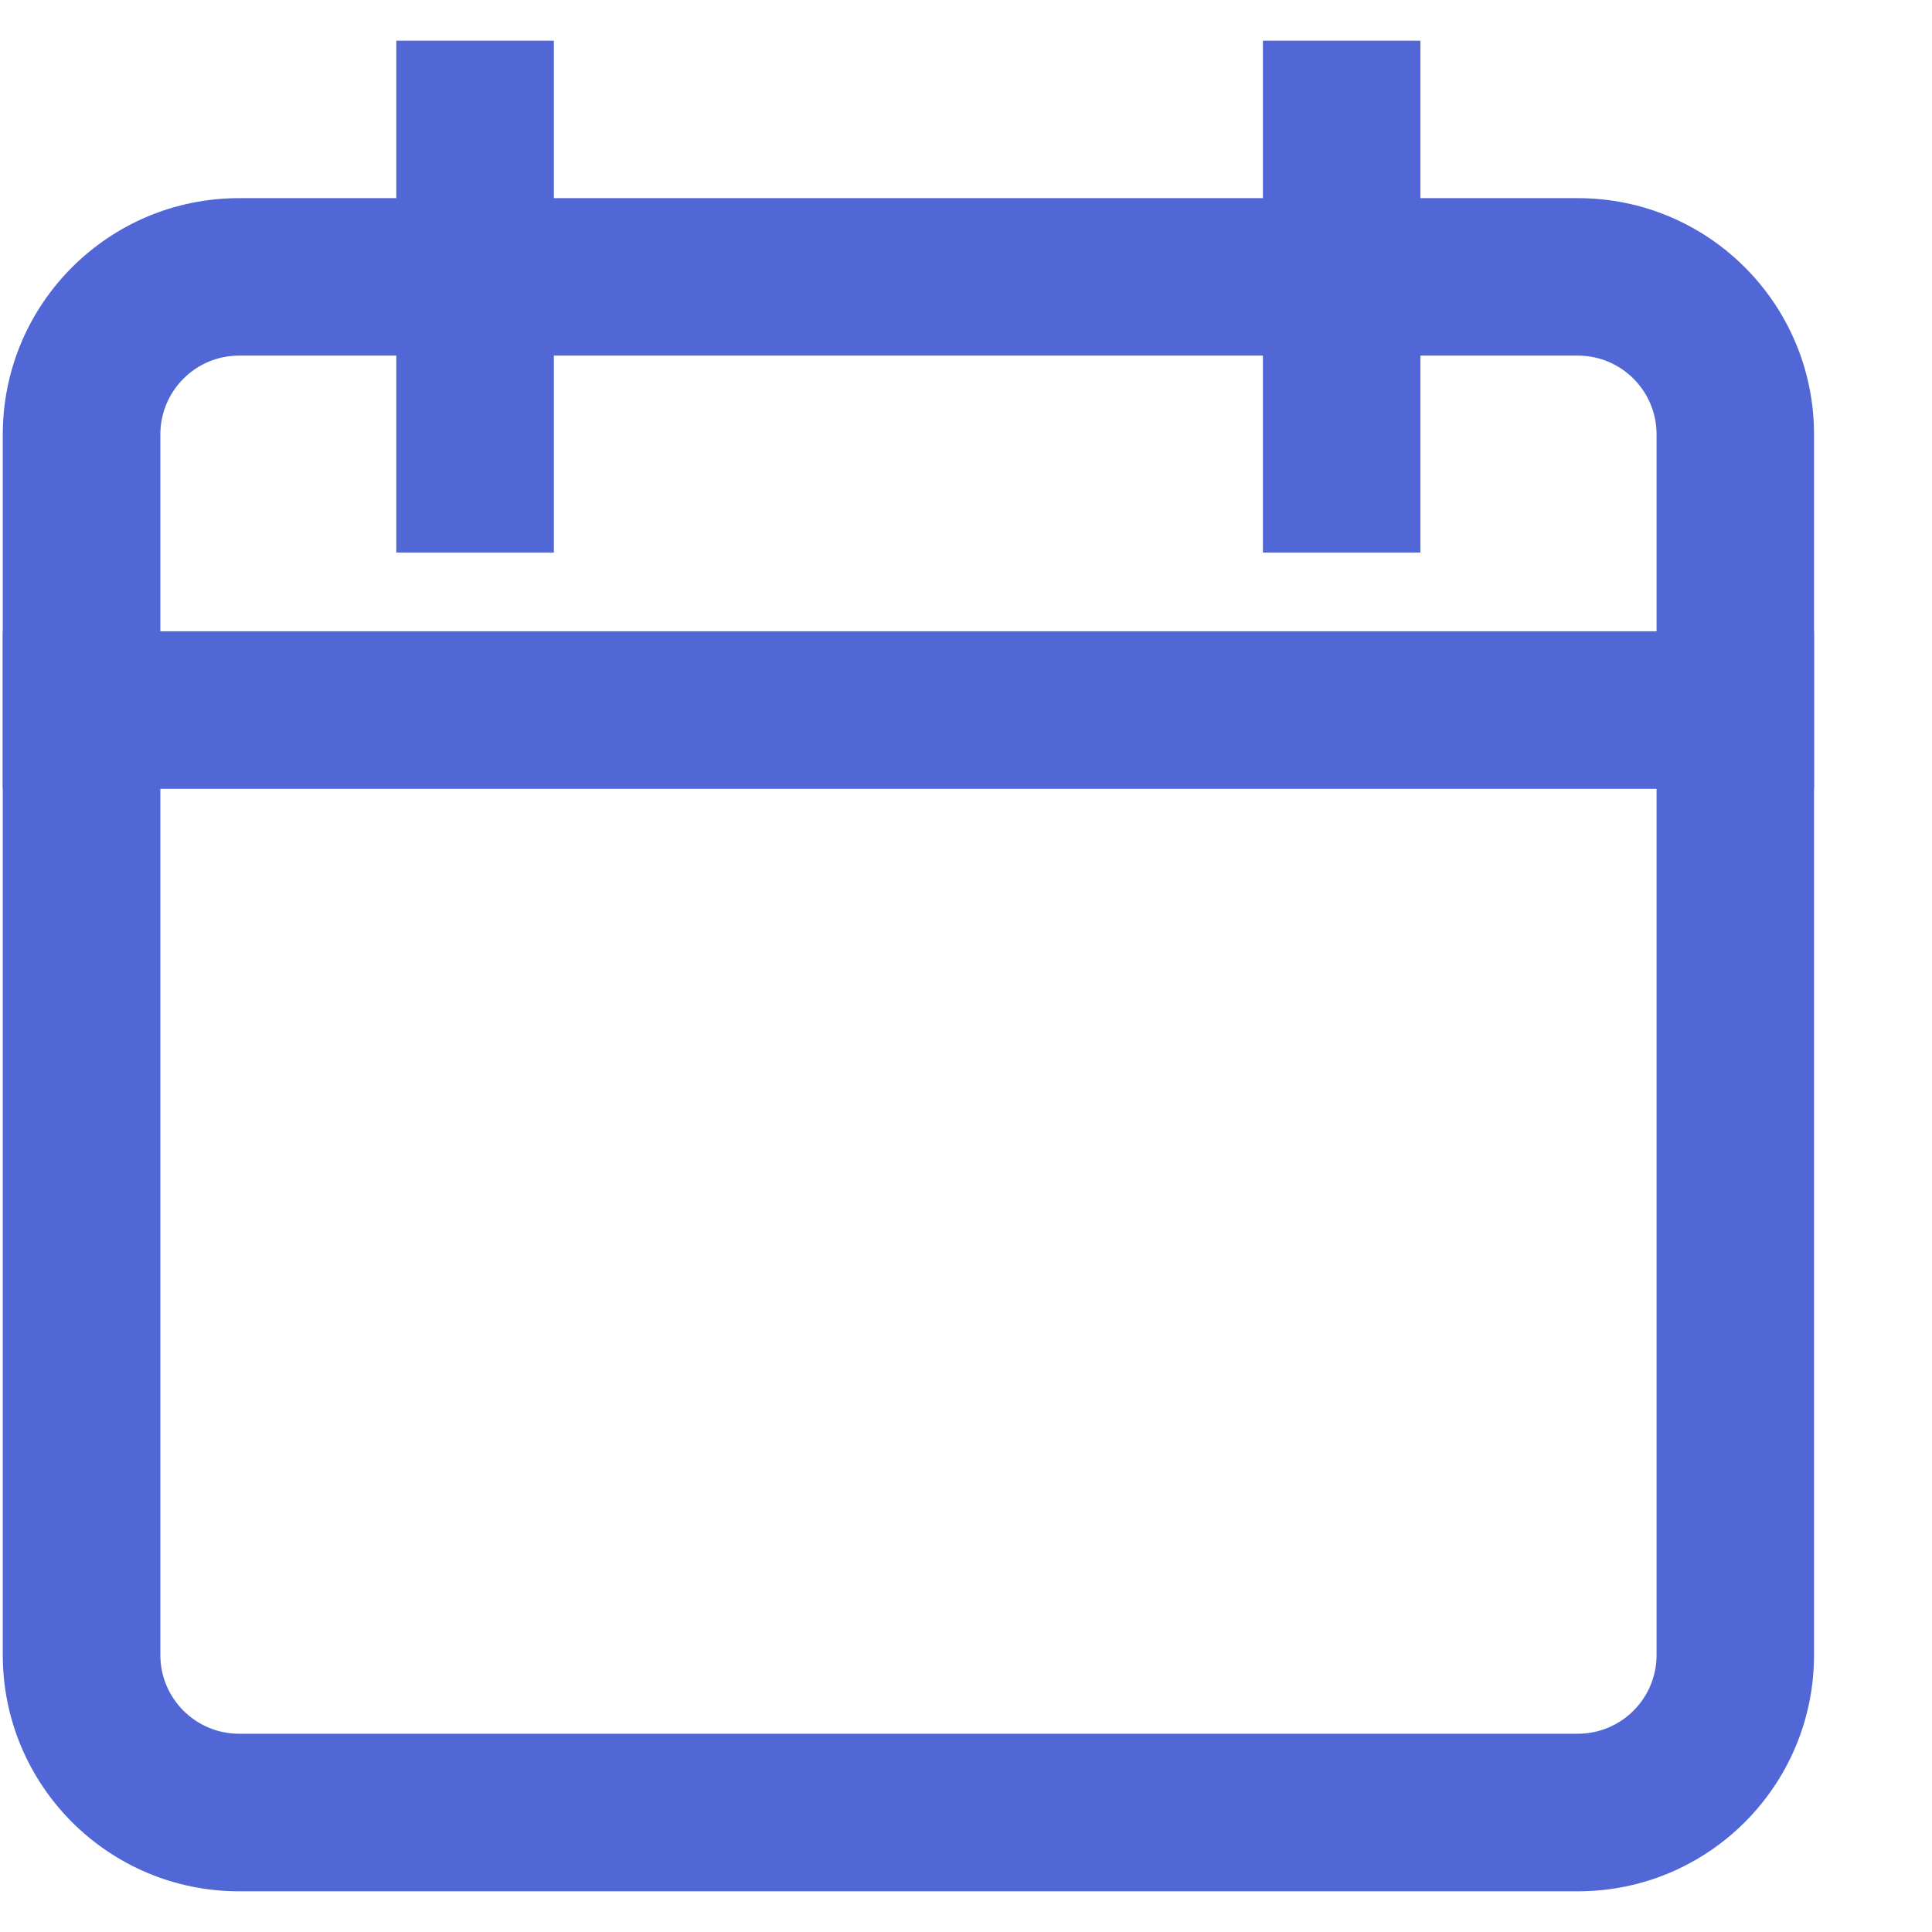
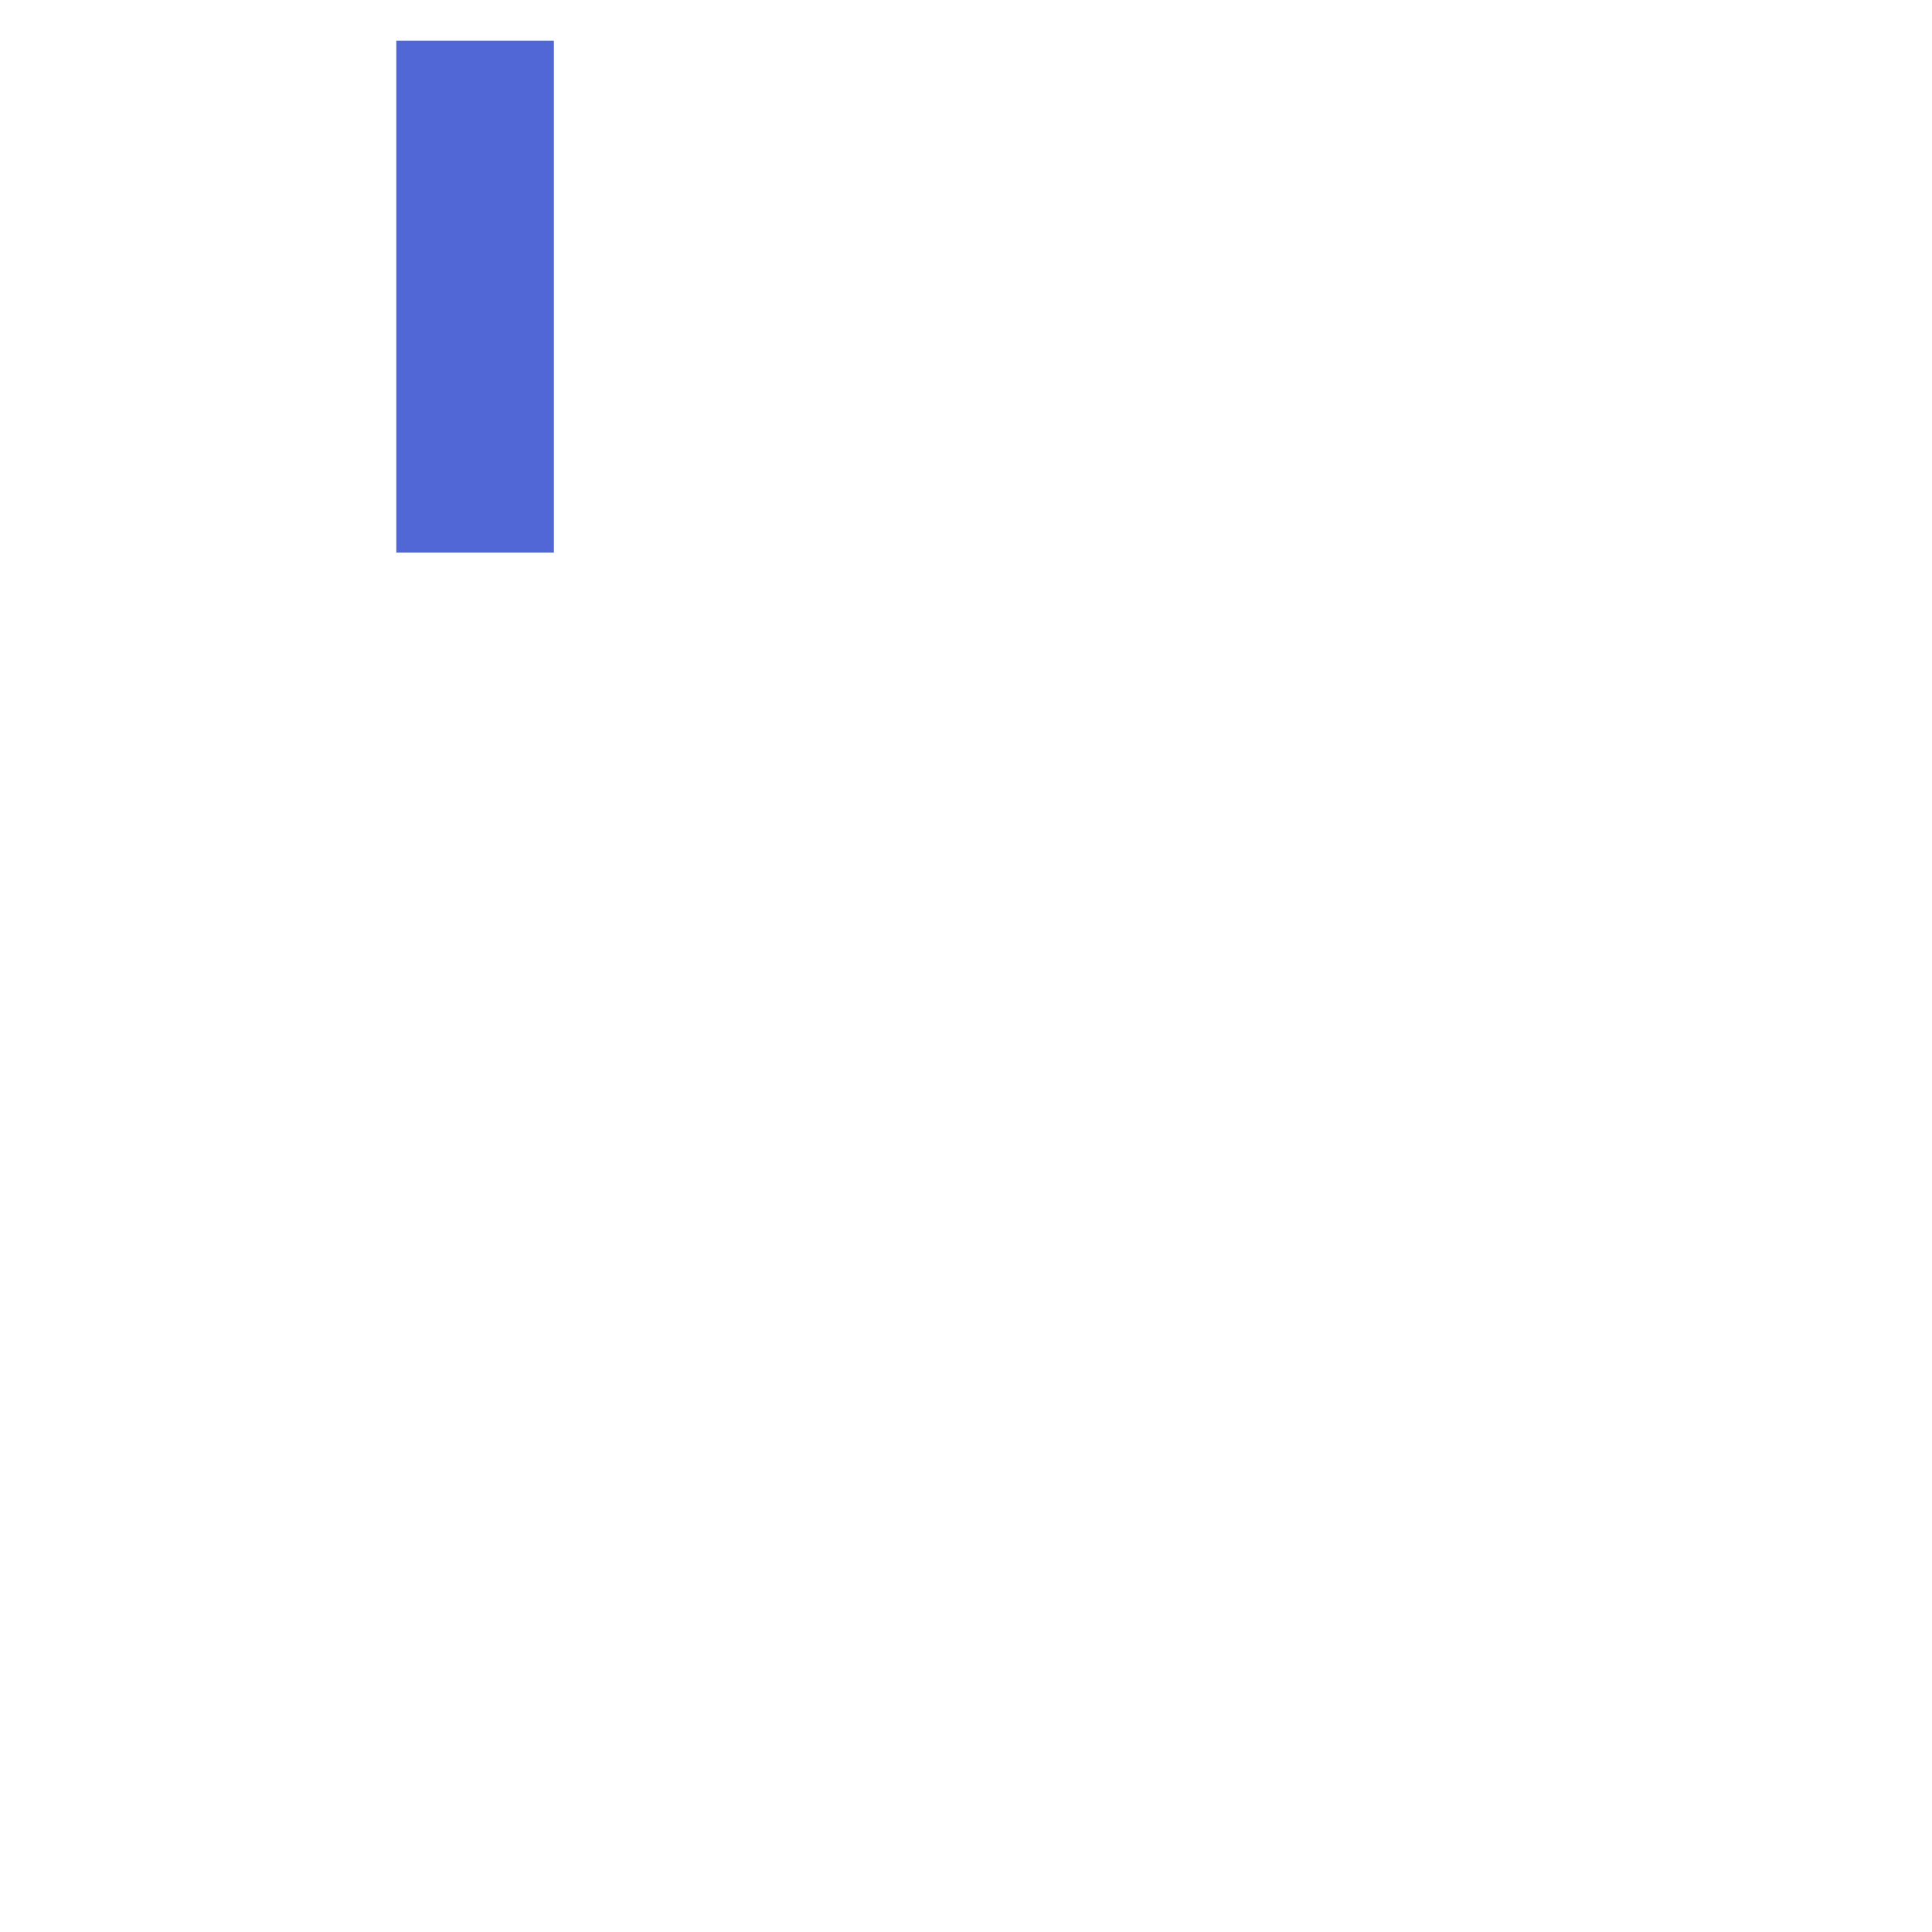
<svg xmlns="http://www.w3.org/2000/svg" width="16" height="16" viewBox="0 0 16 16" fill="none">
-   <path fill-rule="evenodd" clip-rule="evenodd" d="M0.023 5.228H15.023V6.533H0.023V5.228Z" fill="#5167D6" />
-   <path fill-rule="evenodd" clip-rule="evenodd" d="M1.98 2.945C1.62 2.945 1.328 3.237 1.328 3.598V13.706C1.328 14.066 1.62 14.358 1.98 14.358H13.067C13.427 14.358 13.719 14.066 13.719 13.706V3.598C13.719 3.237 13.427 2.945 13.067 2.945H1.98ZM0.023 3.598C0.023 2.517 0.899 1.641 1.98 1.641H13.067C14.148 1.641 15.023 2.517 15.023 3.598V13.706C15.023 14.787 14.148 15.663 13.067 15.663H1.98C0.899 15.663 0.023 14.787 0.023 13.706V3.598Z" fill="#5167D6" />
  <path fill-rule="evenodd" clip-rule="evenodd" d="M4.587 0.337V4.576H3.282V0.337H4.587Z" fill="#5167D6" />
-   <path fill-rule="evenodd" clip-rule="evenodd" d="M11.763 0.337V4.576H10.459V0.337H11.763Z" fill="#5167D6" />
</svg>